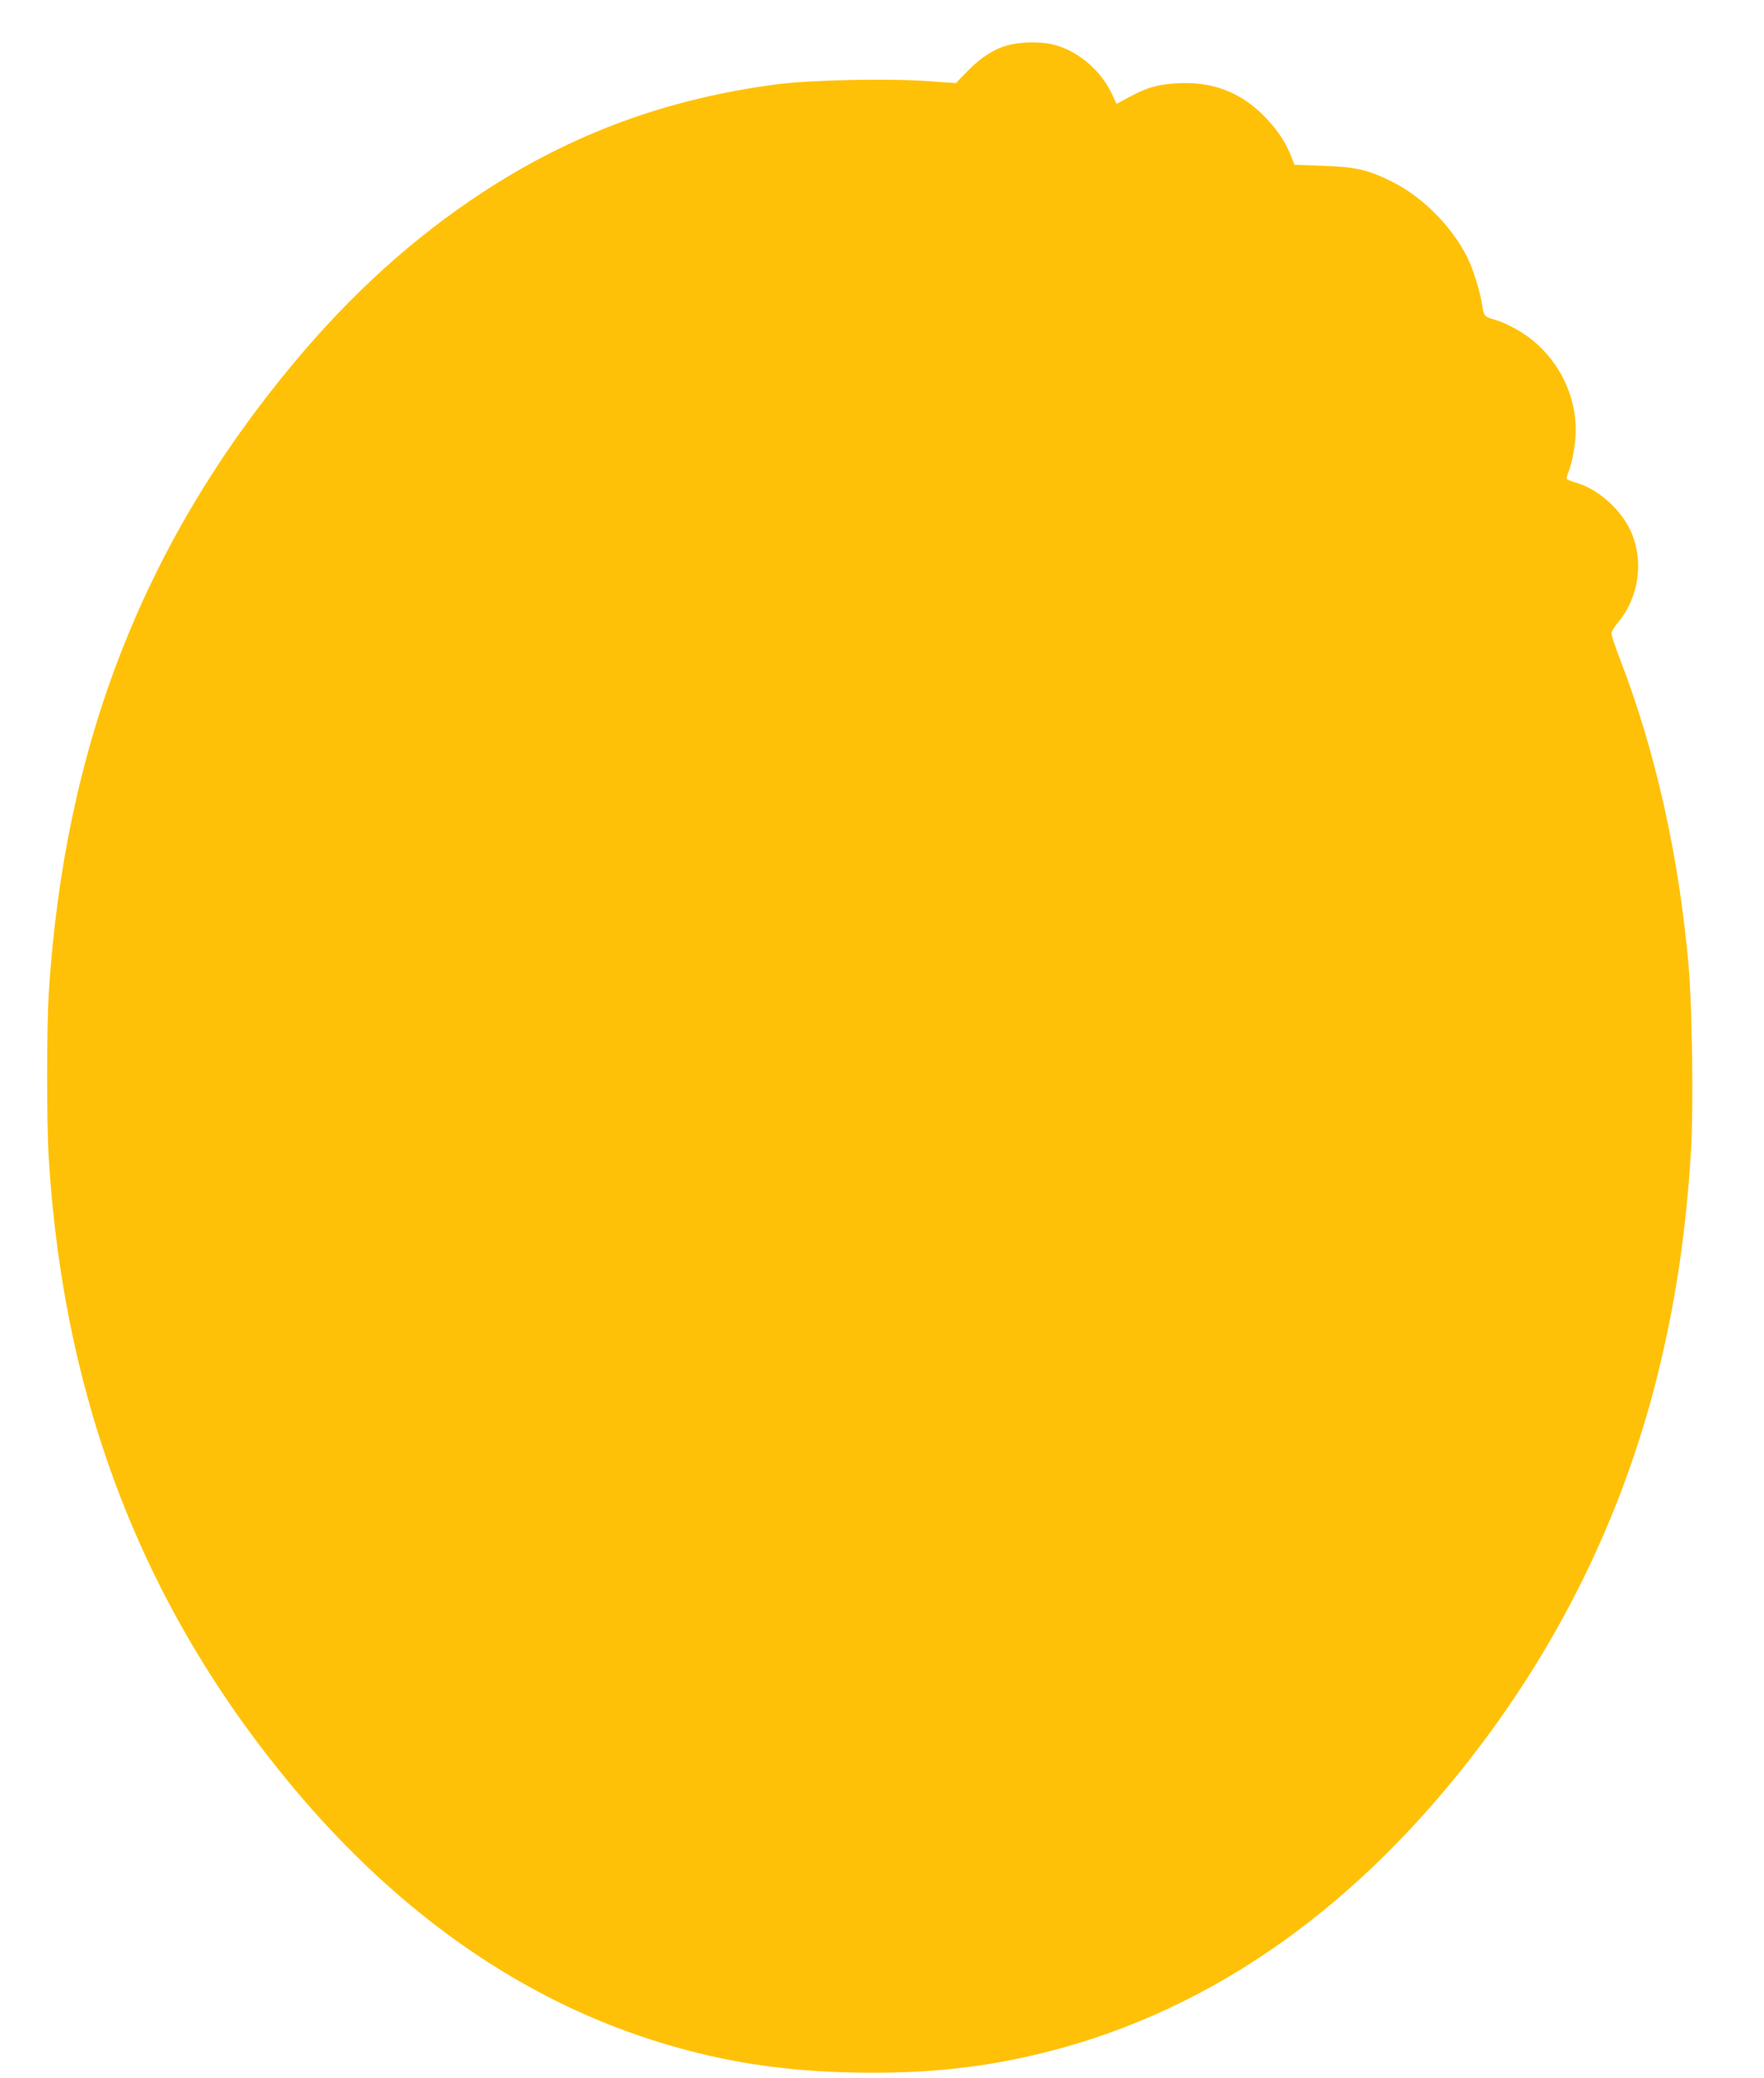
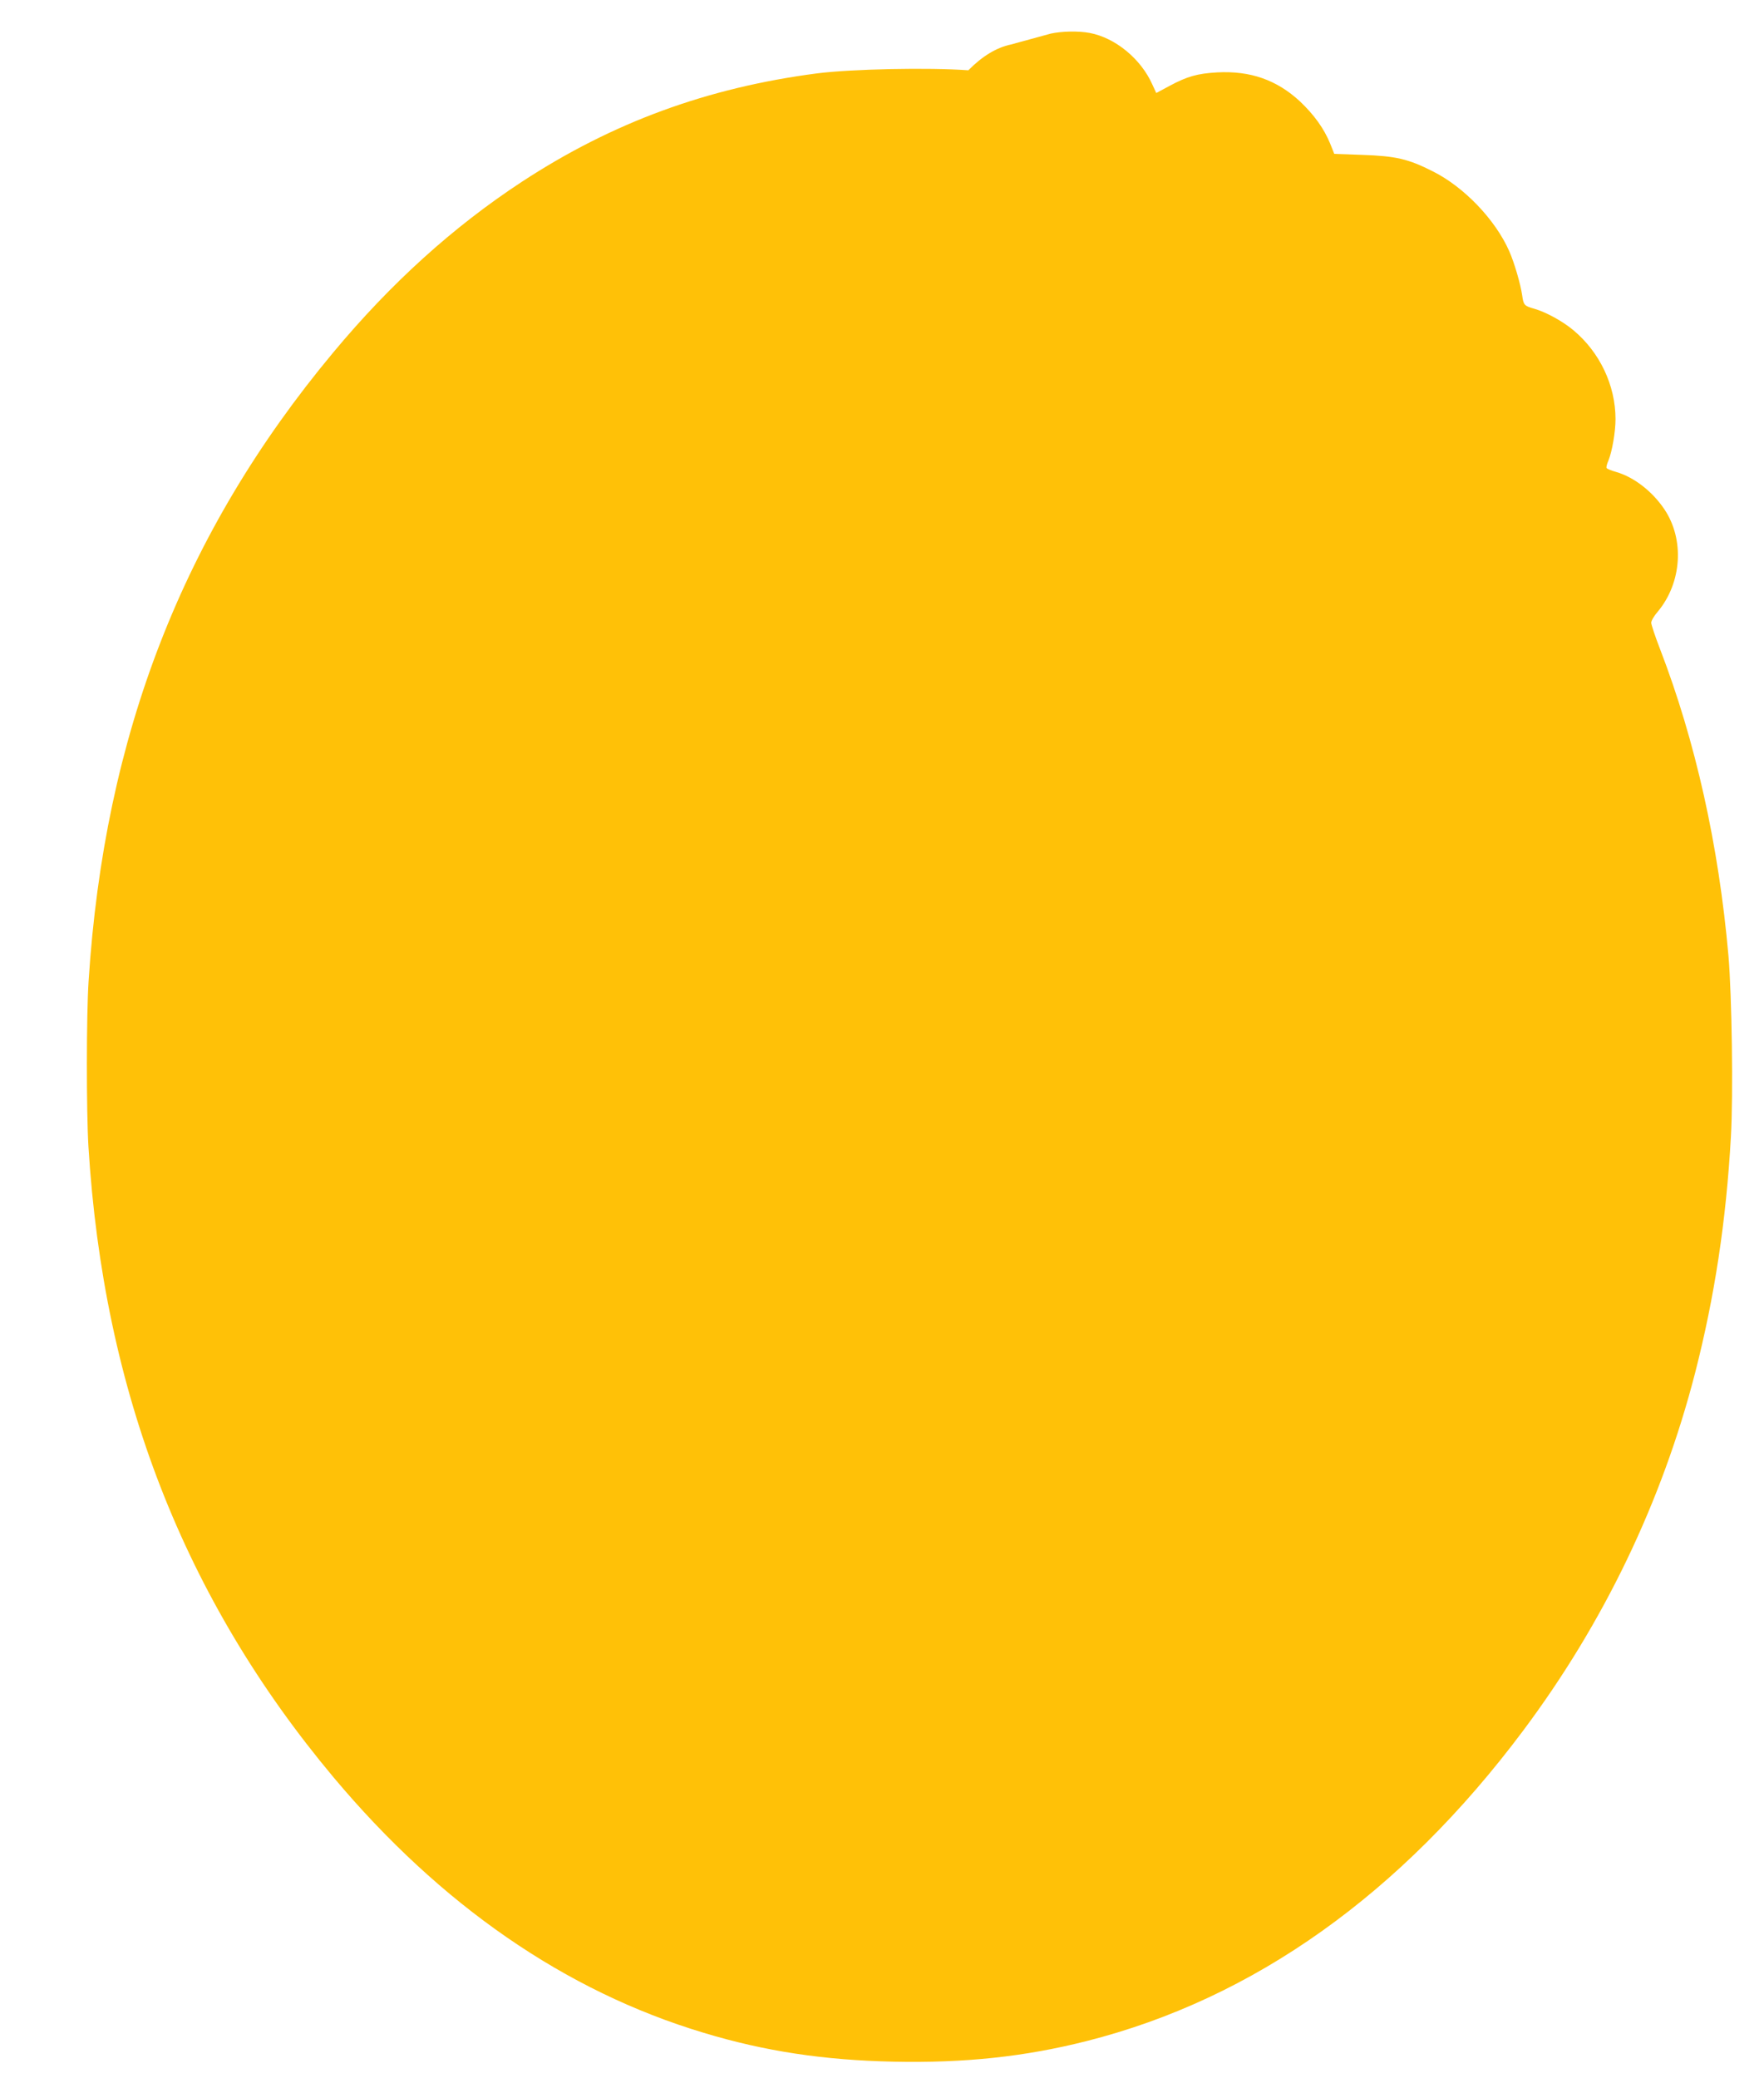
<svg xmlns="http://www.w3.org/2000/svg" version="1.0" width="1087pt" height="1280pt" viewBox="0 0 1087 1280" preserveAspectRatio="xMidYMid meet">
  <g transform="translate(0,1280) scale(0.1,-0.1)" fill="#ffc107" stroke="none">
-     <path d="M6230 12526 c-90 -19 -177 -72 -263 -159 l-77 -79 -168 12 c-245 18 -719 8 -932 -19 -676 -88 -1260 -302 -1818 -667 -424 -278 -808 -625 -1165 -1054 -924 -1109 -1409 -2357 -1506 -3870 -14 -210 -14 -804 -1 -1020 93 -1512 588 -2784 1510 -3885 661 -788 1428 -1318 2281 -1574 377 -114 741 -169 1171 -178 435 -9 807 30 1189 127 1028 260 1936 905 2689 1911 497 664 856 1410 1061 2207 119 464 191 934 220 1452 15 258 6 869 -15 1115 -60 681 -203 1322 -422 1891 -30 77 -54 150 -54 161 0 12 18 43 41 69 148 178 165 444 40 630 -74 110 -187 198 -298 230 -29 8 -55 19 -58 24 -3 4 2 25 11 45 23 56 44 177 44 256 0 208 -97 413 -261 549 -66 55 -167 110 -239 131 -62 17 -67 23 -75 82 -10 69 -48 201 -80 273 -85 193 -278 395 -470 491 -152 77 -228 95 -439 102 l-169 6 -26 65 c-38 92 -98 175 -184 257 -144 134 -308 191 -512 180 -122 -7 -185 -25 -293 -83 l-82 -44 -24 52 c-70 158 -228 288 -386 318 -69 13 -171 11 -240 -4z" />
+     <path d="M6230 12526 c-90 -19 -177 -72 -263 -159 c-245 18 -719 8 -932 -19 -676 -88 -1260 -302 -1818 -667 -424 -278 -808 -625 -1165 -1054 -924 -1109 -1409 -2357 -1506 -3870 -14 -210 -14 -804 -1 -1020 93 -1512 588 -2784 1510 -3885 661 -788 1428 -1318 2281 -1574 377 -114 741 -169 1171 -178 435 -9 807 30 1189 127 1028 260 1936 905 2689 1911 497 664 856 1410 1061 2207 119 464 191 934 220 1452 15 258 6 869 -15 1115 -60 681 -203 1322 -422 1891 -30 77 -54 150 -54 161 0 12 18 43 41 69 148 178 165 444 40 630 -74 110 -187 198 -298 230 -29 8 -55 19 -58 24 -3 4 2 25 11 45 23 56 44 177 44 256 0 208 -97 413 -261 549 -66 55 -167 110 -239 131 -62 17 -67 23 -75 82 -10 69 -48 201 -80 273 -85 193 -278 395 -470 491 -152 77 -228 95 -439 102 l-169 6 -26 65 c-38 92 -98 175 -184 257 -144 134 -308 191 -512 180 -122 -7 -185 -25 -293 -83 l-82 -44 -24 52 c-70 158 -228 288 -386 318 -69 13 -171 11 -240 -4z" />
  </g>
</svg>